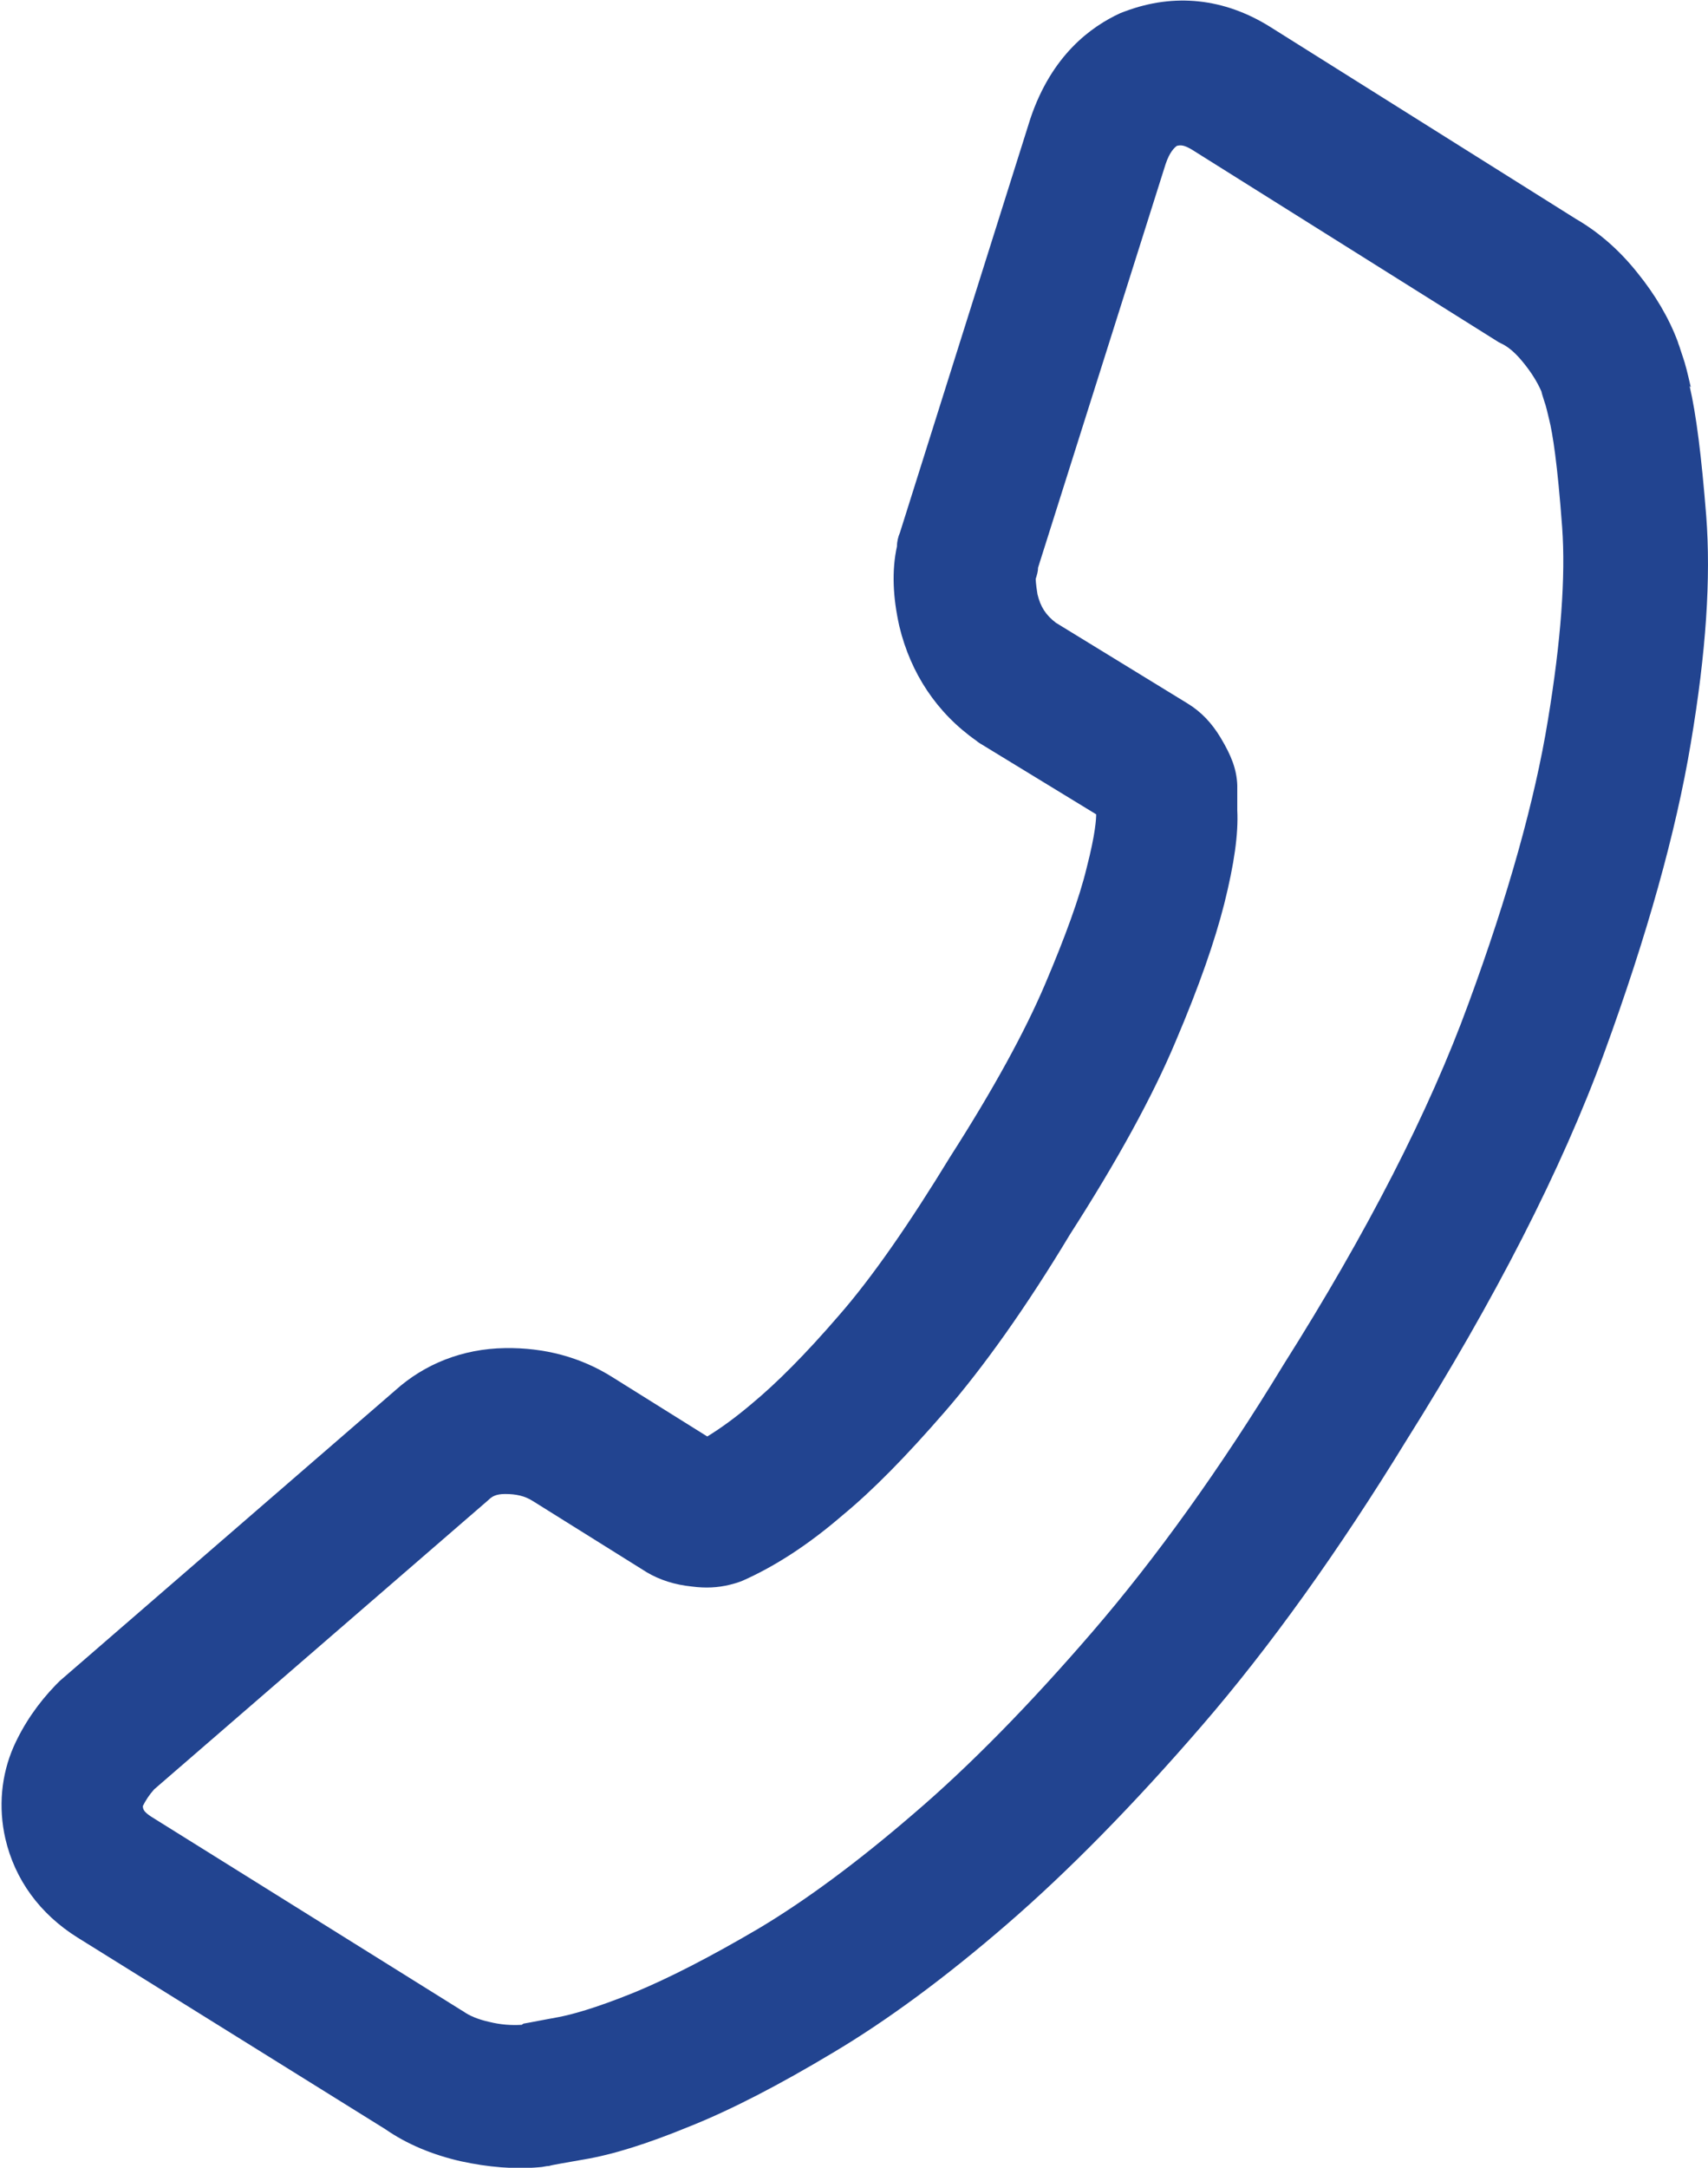
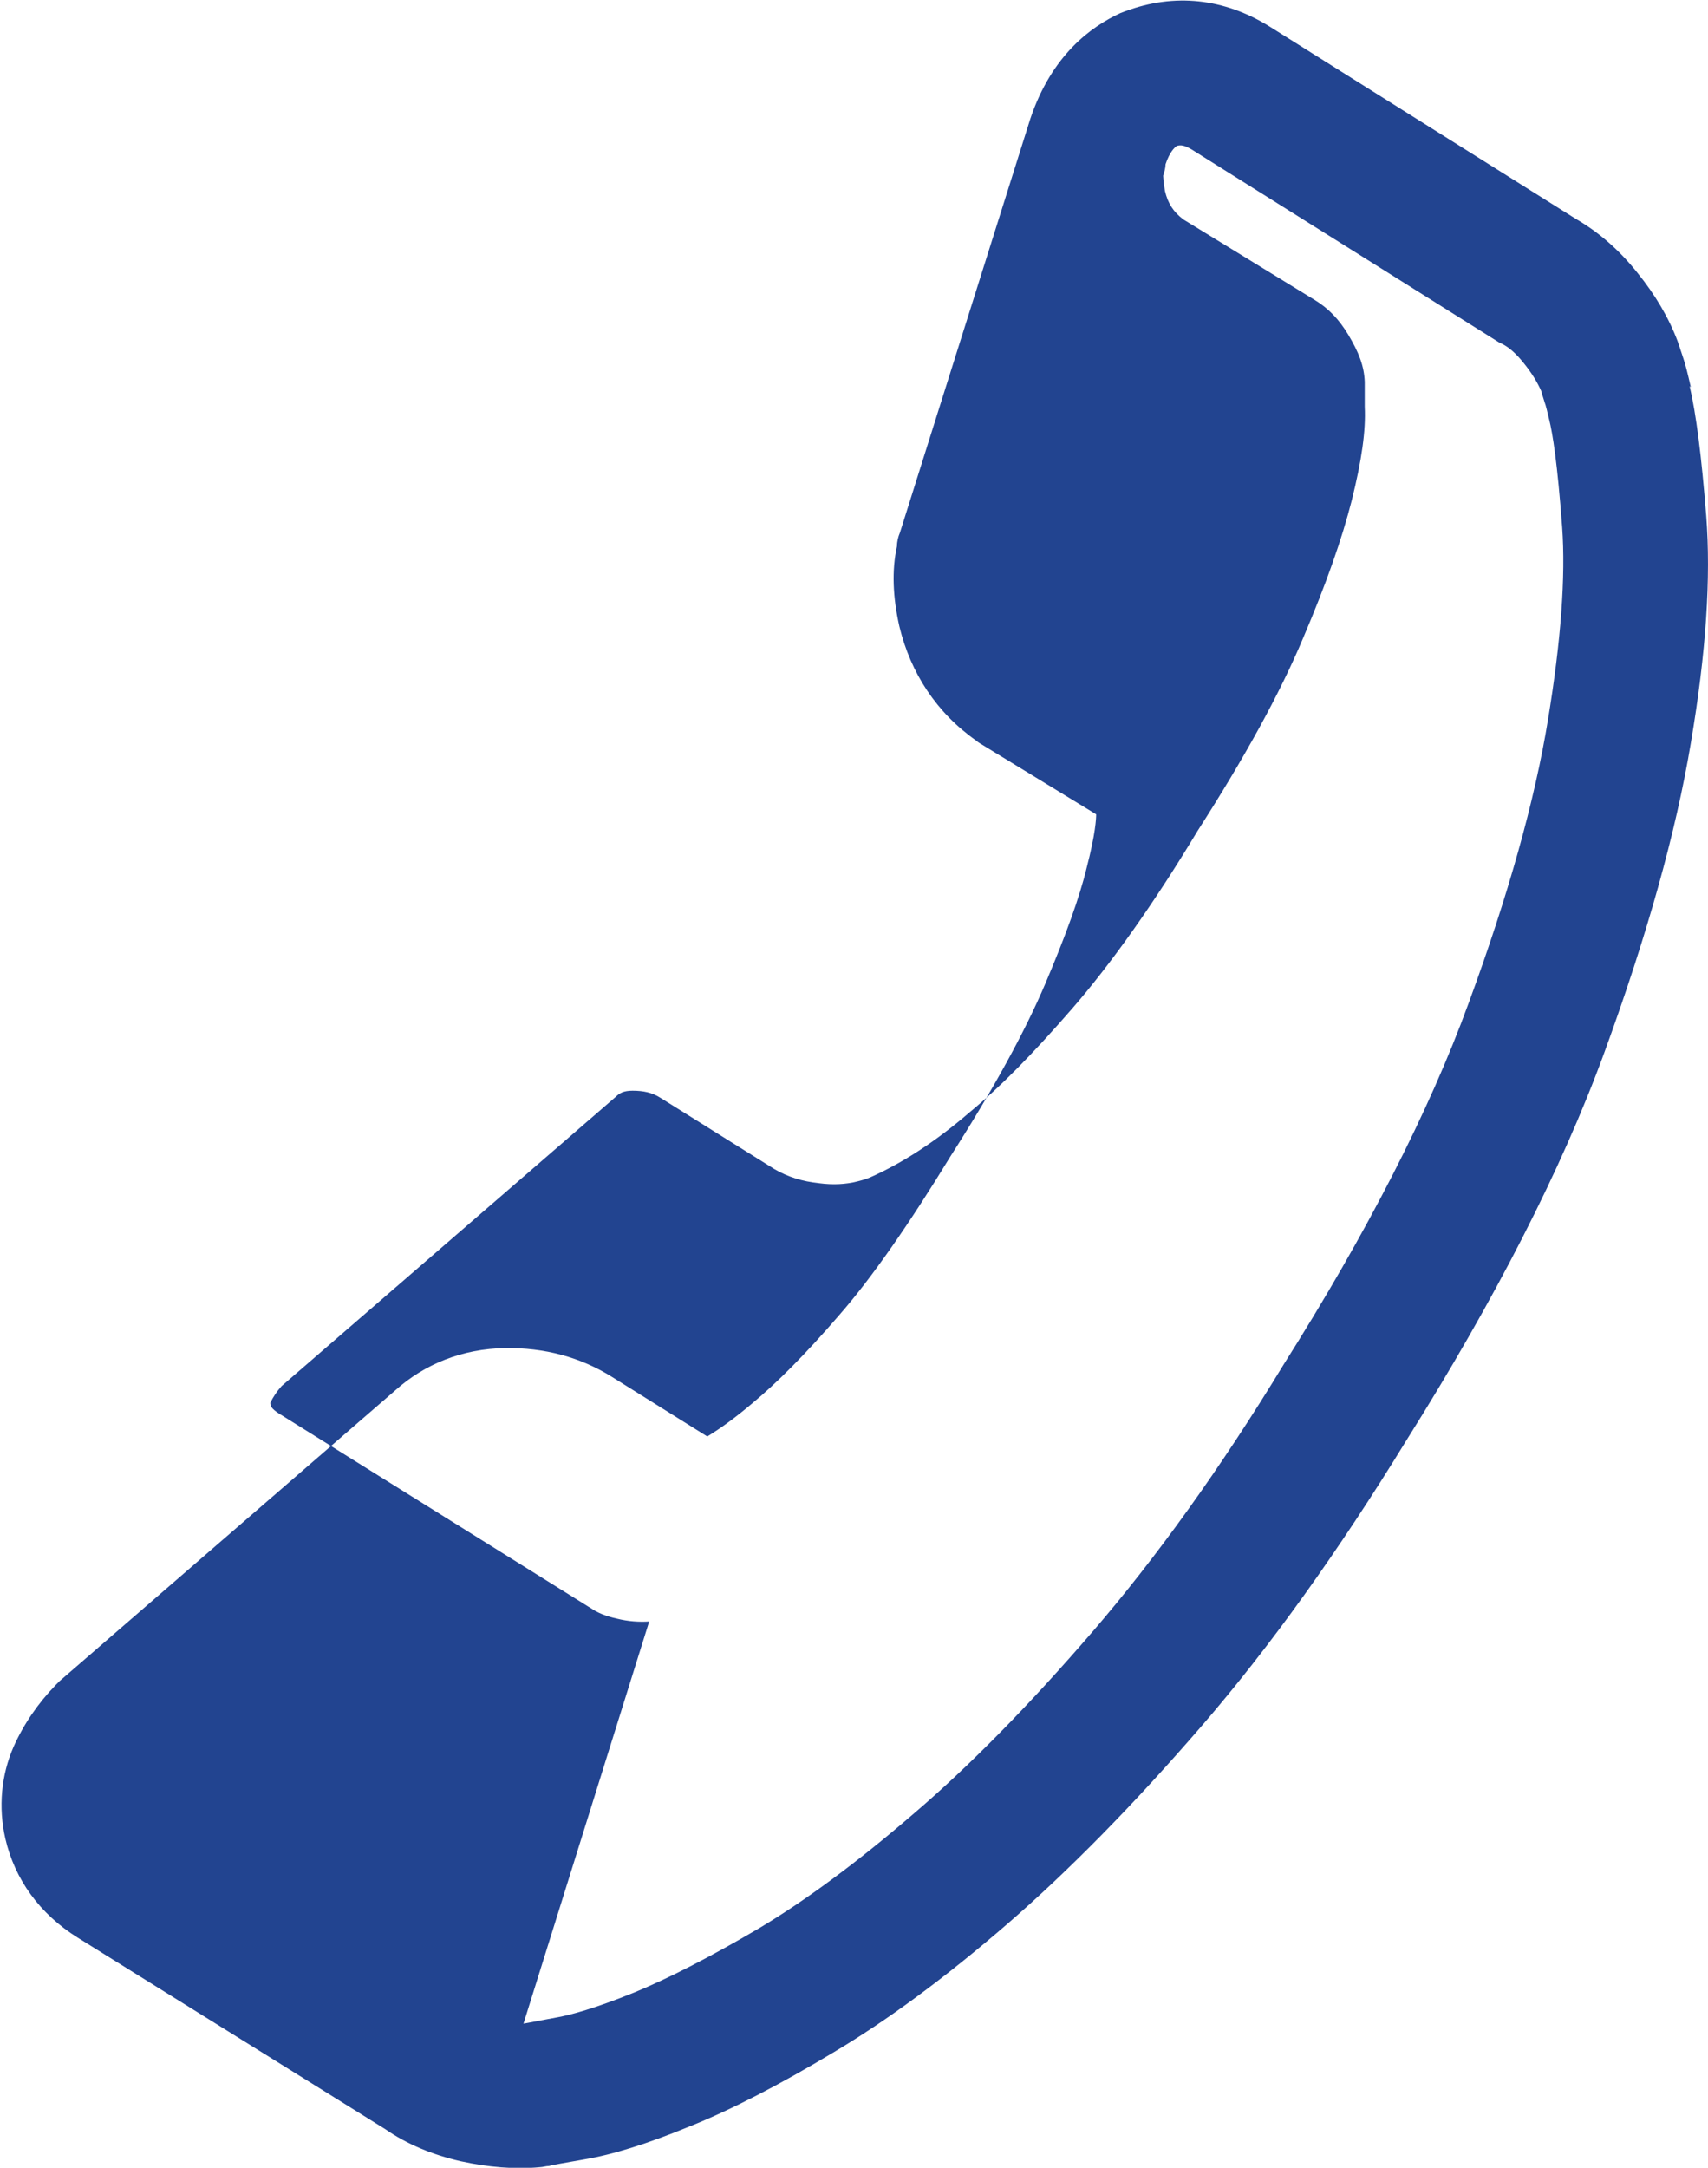
<svg xmlns="http://www.w3.org/2000/svg" id="_レイヤー_2" data-name="レイヤー 2" viewBox="0 0 28.81 36.55">
  <defs>
    <style>
      .cls-1 {
        fill: #224490;
      }
    </style>
  </defs>
  <g id="_デザイン" data-name="デザイン">
-     <path class="cls-1" d="M28.5,6.51c.11.47.2,1.18.28,2.19.08,1.04,0,2.29-.26,3.83-.25,1.5-.74,3.25-1.46,5.22-.72,1.97-1.85,4.17-3.34,6.54-1.14,1.86-2.3,3.48-3.45,4.81-1.14,1.32-2.25,2.45-3.28,3.34-1.04.9-2.03,1.63-2.94,2.17-.9.54-1.71.96-2.41,1.24-.73.3-1.31.48-1.79.56-.33.06-.53.09-.59.11-.05,0-.11.02-.15.02-.43.04-.88,0-1.34-.1-.48-.11-.91-.29-1.27-.54l-5.19-3.23c-.64-.4-1.06-.98-1.22-1.67-.12-.53-.07-1.07.14-1.55.17-.38.41-.73.71-1.04.02-.02.05-.05.07-.07l5.66-4.9c.49-.44,1.13-.7,1.85-.71.66-.01,1.27.15,1.81.49l1.6,1c.23-.14.49-.33.76-.56.41-.34.9-.83,1.46-1.48.56-.64,1.19-1.55,1.88-2.68.73-1.14,1.26-2.11,1.6-2.91.34-.8.58-1.46.7-1.96.15-.58.16-.83.16-.9l-1.95-1.19s-.05-.03-.07-.05c-.67-.47-1.11-1.14-1.3-1.93-.11-.49-.13-.94-.04-1.35,0-.08.02-.16.05-.23l2.2-6.98c.36-1.07,1.02-1.55,1.52-1.78.03-.01.05-.02.08-.03.83-.31,1.67-.22,2.44.26l5.16,3.24c.38.22.73.52,1.04.91.3.37.53.76.68,1.16.01.04.03.08.04.12l.04.12c.05.14.09.31.14.53ZM8.83,34.12c.12-.02.31-.06.59-.11.21-.04.6-.14,1.29-.42.58-.24,1.28-.6,2.08-1.07.79-.47,1.67-1.12,2.61-1.93.95-.81,1.97-1.85,3.03-3.08,1.06-1.23,2.15-2.74,3.22-4.5,1.41-2.23,2.46-4.28,3.12-6.09.67-1.82,1.12-3.43,1.34-4.78.22-1.33.3-2.42.24-3.25-.08-1.08-.16-1.58-.22-1.82-.03-.12-.05-.22-.08-.3-.02-.07-.04-.12-.05-.17-.07-.16-.17-.32-.3-.48-.12-.15-.24-.26-.36-.32-.02-.01-.04-.02-.06-.03l-5.18-3.25c-.12-.07-.18-.08-.25-.06-.04.03-.12.1-.19.31l-2.15,6.8c0,.06-.02.13-.04.19,0,0,0,.08.03.26.05.21.14.35.31.48l2.22,1.36c.23.14.41.33.56.58.18.3.27.53.28.8v.42c.02.4-.05.9-.22,1.58-.16.63-.42,1.38-.82,2.32-.39.93-.99,2.02-1.78,3.25-.74,1.23-1.46,2.24-2.11,2.99-.66.76-1.22,1.33-1.73,1.75-.58.5-1.14.86-1.68,1.1-.07.03-.14.05-.22.07-.2.05-.41.06-.64.03-.29-.03-.54-.11-.76-.24l-1.92-1.2c-.14-.09-.29-.12-.47-.12-.15,0-.22.04-.28.1l-5.64,4.88c-.08.09-.14.18-.19.28,0,.06.02.1.14.18l5.21,3.25s.03.02.05.03c.11.08.26.14.44.18.2.05.38.06.55.05Z" />
+     <path class="cls-1" d="M28.5,6.51c.11.47.2,1.18.28,2.19.08,1.04,0,2.29-.26,3.83-.25,1.5-.74,3.25-1.46,5.22-.72,1.97-1.85,4.17-3.34,6.54-1.14,1.86-2.3,3.48-3.45,4.81-1.14,1.32-2.25,2.45-3.28,3.34-1.04.9-2.03,1.63-2.94,2.17-.9.54-1.71.96-2.41,1.24-.73.3-1.31.48-1.79.56-.33.06-.53.09-.59.11-.05,0-.11.02-.15.02-.43.04-.88,0-1.34-.1-.48-.11-.91-.29-1.27-.54l-5.19-3.23c-.64-.4-1.06-.98-1.22-1.67-.12-.53-.07-1.07.14-1.55.17-.38.41-.73.71-1.04.02-.02.05-.05.07-.07l5.66-4.9c.49-.44,1.13-.7,1.85-.71.66-.01,1.27.15,1.81.49l1.6,1c.23-.14.49-.33.76-.56.41-.34.9-.83,1.46-1.48.56-.64,1.19-1.55,1.88-2.68.73-1.14,1.26-2.11,1.6-2.91.34-.8.58-1.46.7-1.96.15-.58.16-.83.16-.9l-1.95-1.19s-.05-.03-.07-.05c-.67-.47-1.11-1.14-1.3-1.93-.11-.49-.13-.94-.04-1.35,0-.08.02-.16.05-.23l2.2-6.98c.36-1.07,1.02-1.55,1.52-1.78.03-.01.05-.02.08-.03.83-.31,1.67-.22,2.44.26l5.16,3.24c.38.22.73.52,1.04.91.3.37.53.76.68,1.16.01.04.03.08.04.12l.04.12c.05.14.09.31.14.53ZM8.83,34.12c.12-.02.31-.06.59-.11.21-.04.6-.14,1.29-.42.58-.24,1.28-.6,2.08-1.07.79-.47,1.67-1.12,2.61-1.93.95-.81,1.97-1.85,3.03-3.08,1.06-1.23,2.15-2.74,3.22-4.5,1.41-2.23,2.46-4.28,3.12-6.09.67-1.82,1.12-3.43,1.34-4.78.22-1.33.3-2.42.24-3.25-.08-1.08-.16-1.58-.22-1.82-.03-.12-.05-.22-.08-.3-.02-.07-.04-.12-.05-.17-.07-.16-.17-.32-.3-.48-.12-.15-.24-.26-.36-.32-.02-.01-.04-.02-.06-.03l-5.18-3.25c-.12-.07-.18-.08-.25-.06-.04.03-.12.1-.19.31c0,.06-.02.13-.04.19,0,0,0,.08.03.26.05.21.14.35.31.48l2.22,1.36c.23.14.41.33.56.58.18.3.27.53.28.8v.42c.02.4-.05.9-.22,1.58-.16.63-.42,1.38-.82,2.32-.39.93-.99,2.02-1.78,3.25-.74,1.23-1.46,2.24-2.11,2.99-.66.76-1.22,1.33-1.73,1.75-.58.5-1.14.86-1.68,1.1-.07.03-.14.05-.22.07-.2.05-.41.06-.64.03-.29-.03-.54-.11-.76-.24l-1.92-1.2c-.14-.09-.29-.12-.47-.12-.15,0-.22.04-.28.1l-5.64,4.88c-.08.09-.14.18-.19.28,0,.06.02.1.14.18l5.21,3.25s.03.02.05.03c.11.08.26.14.44.18.2.05.38.06.55.05Z" />
  </g>
</svg>